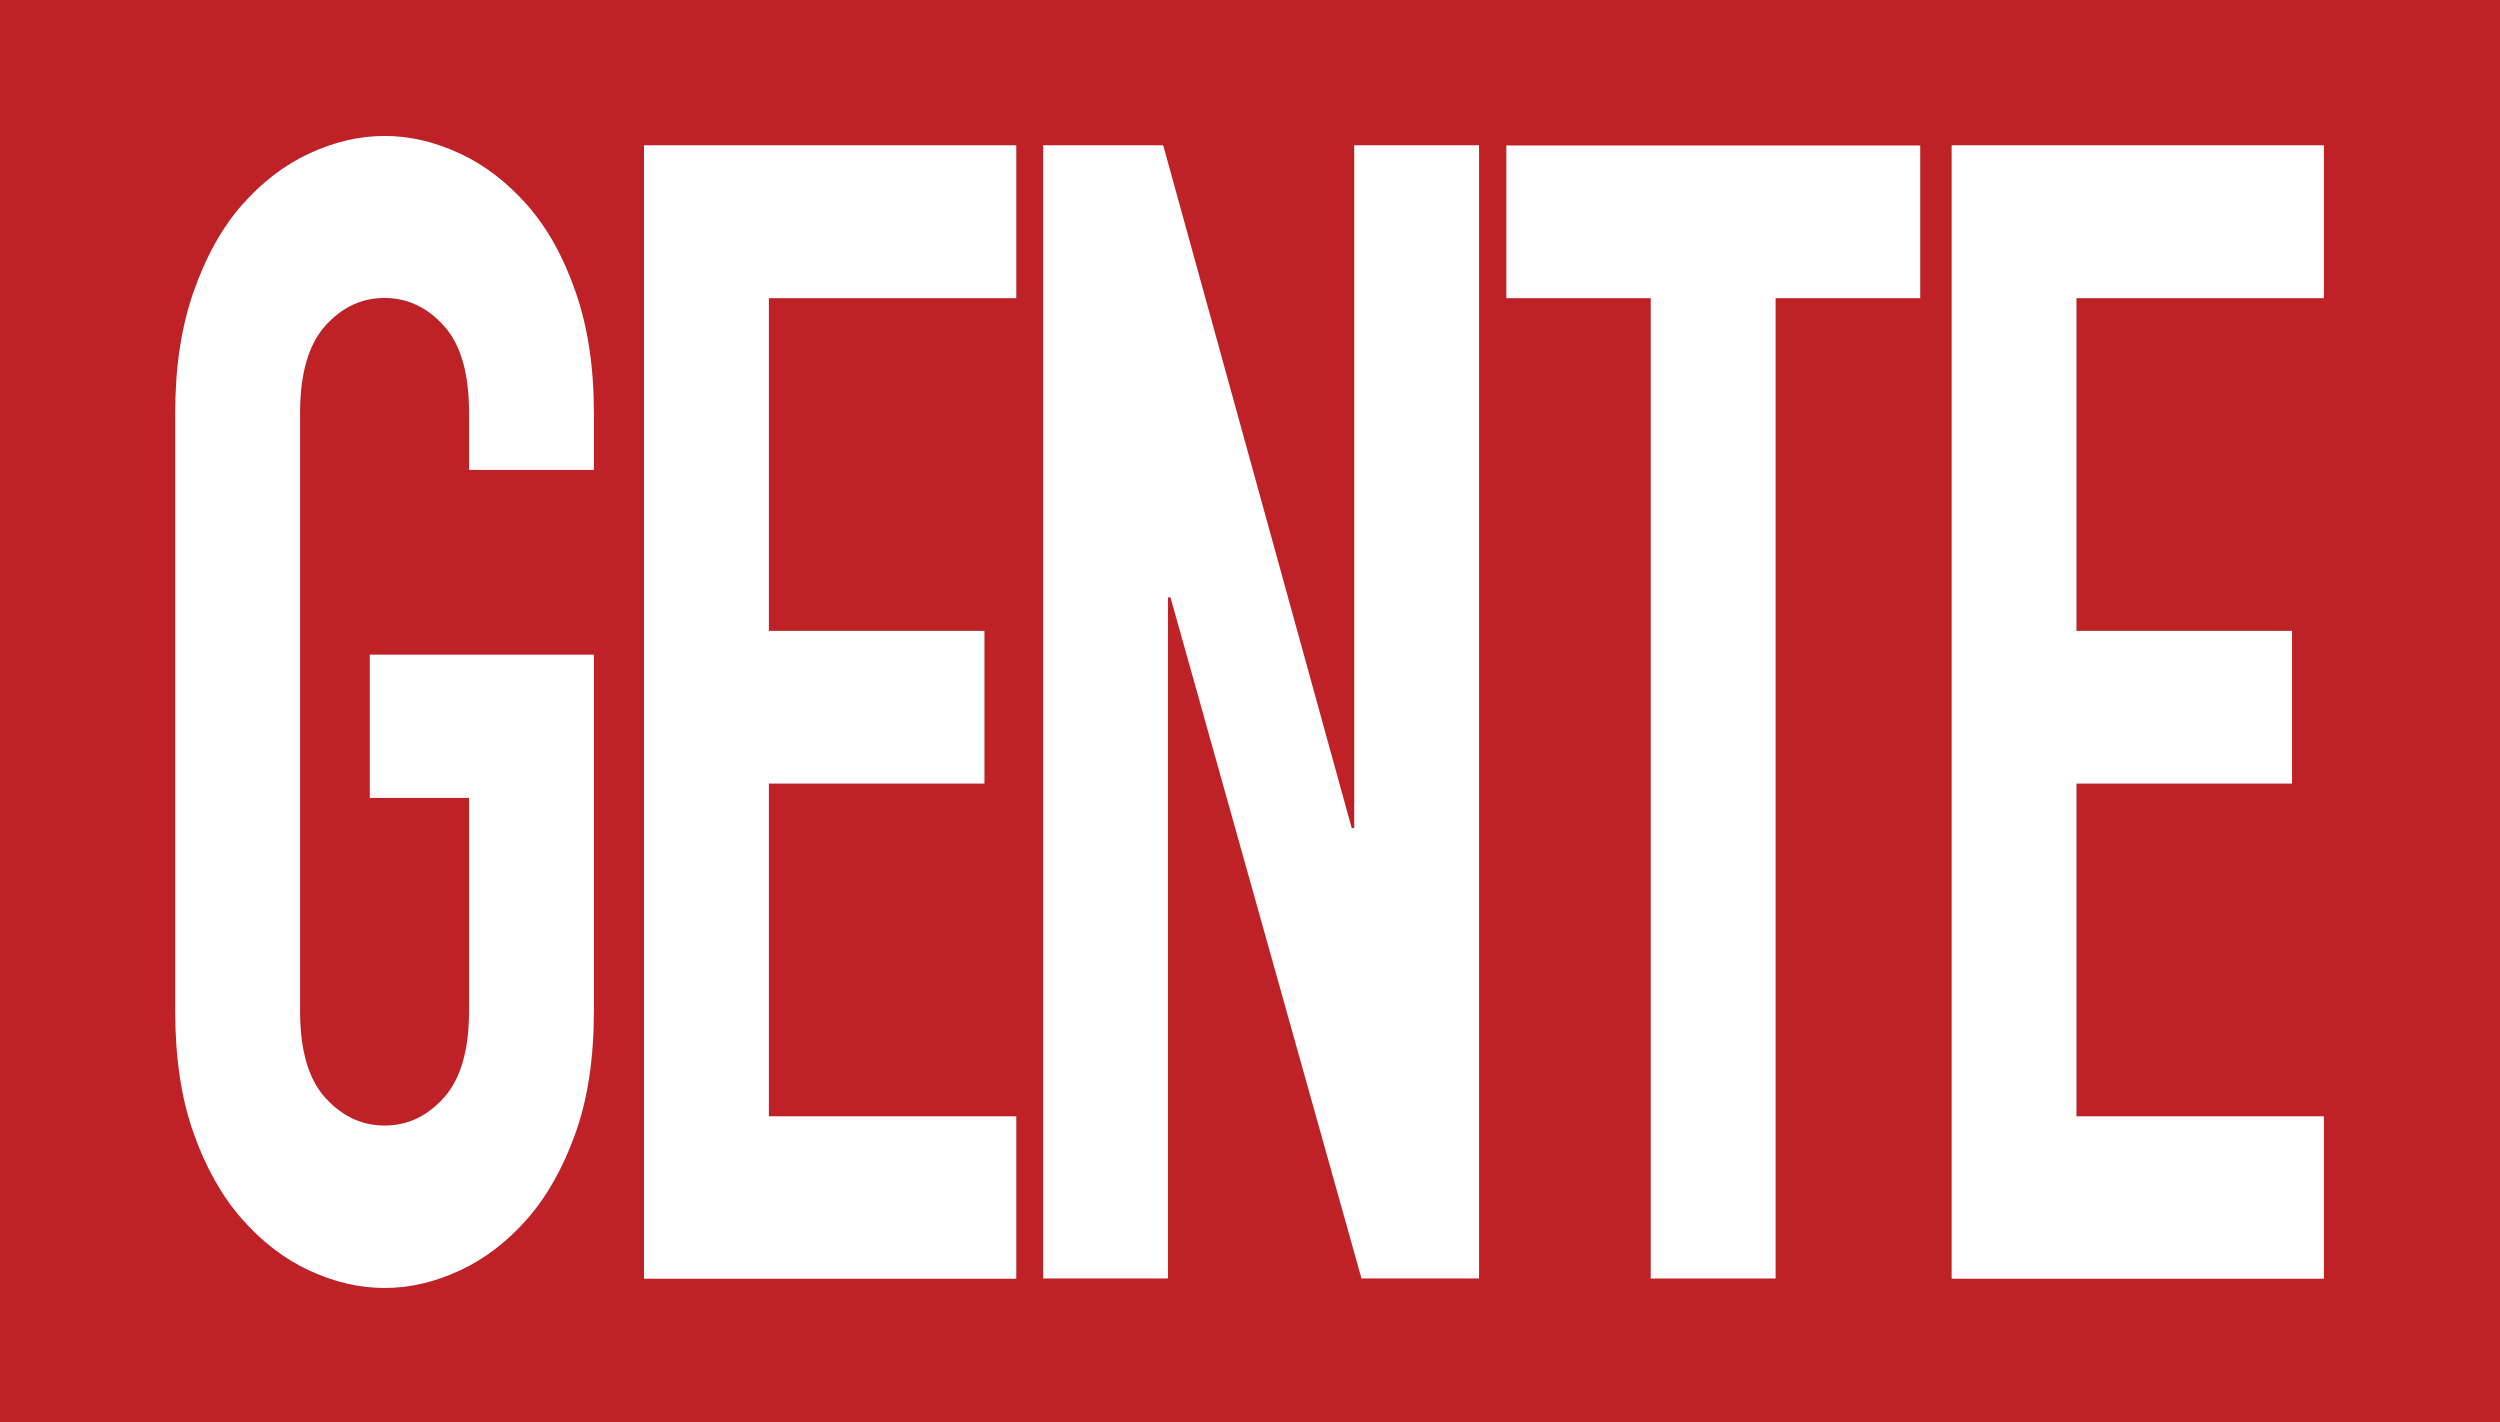
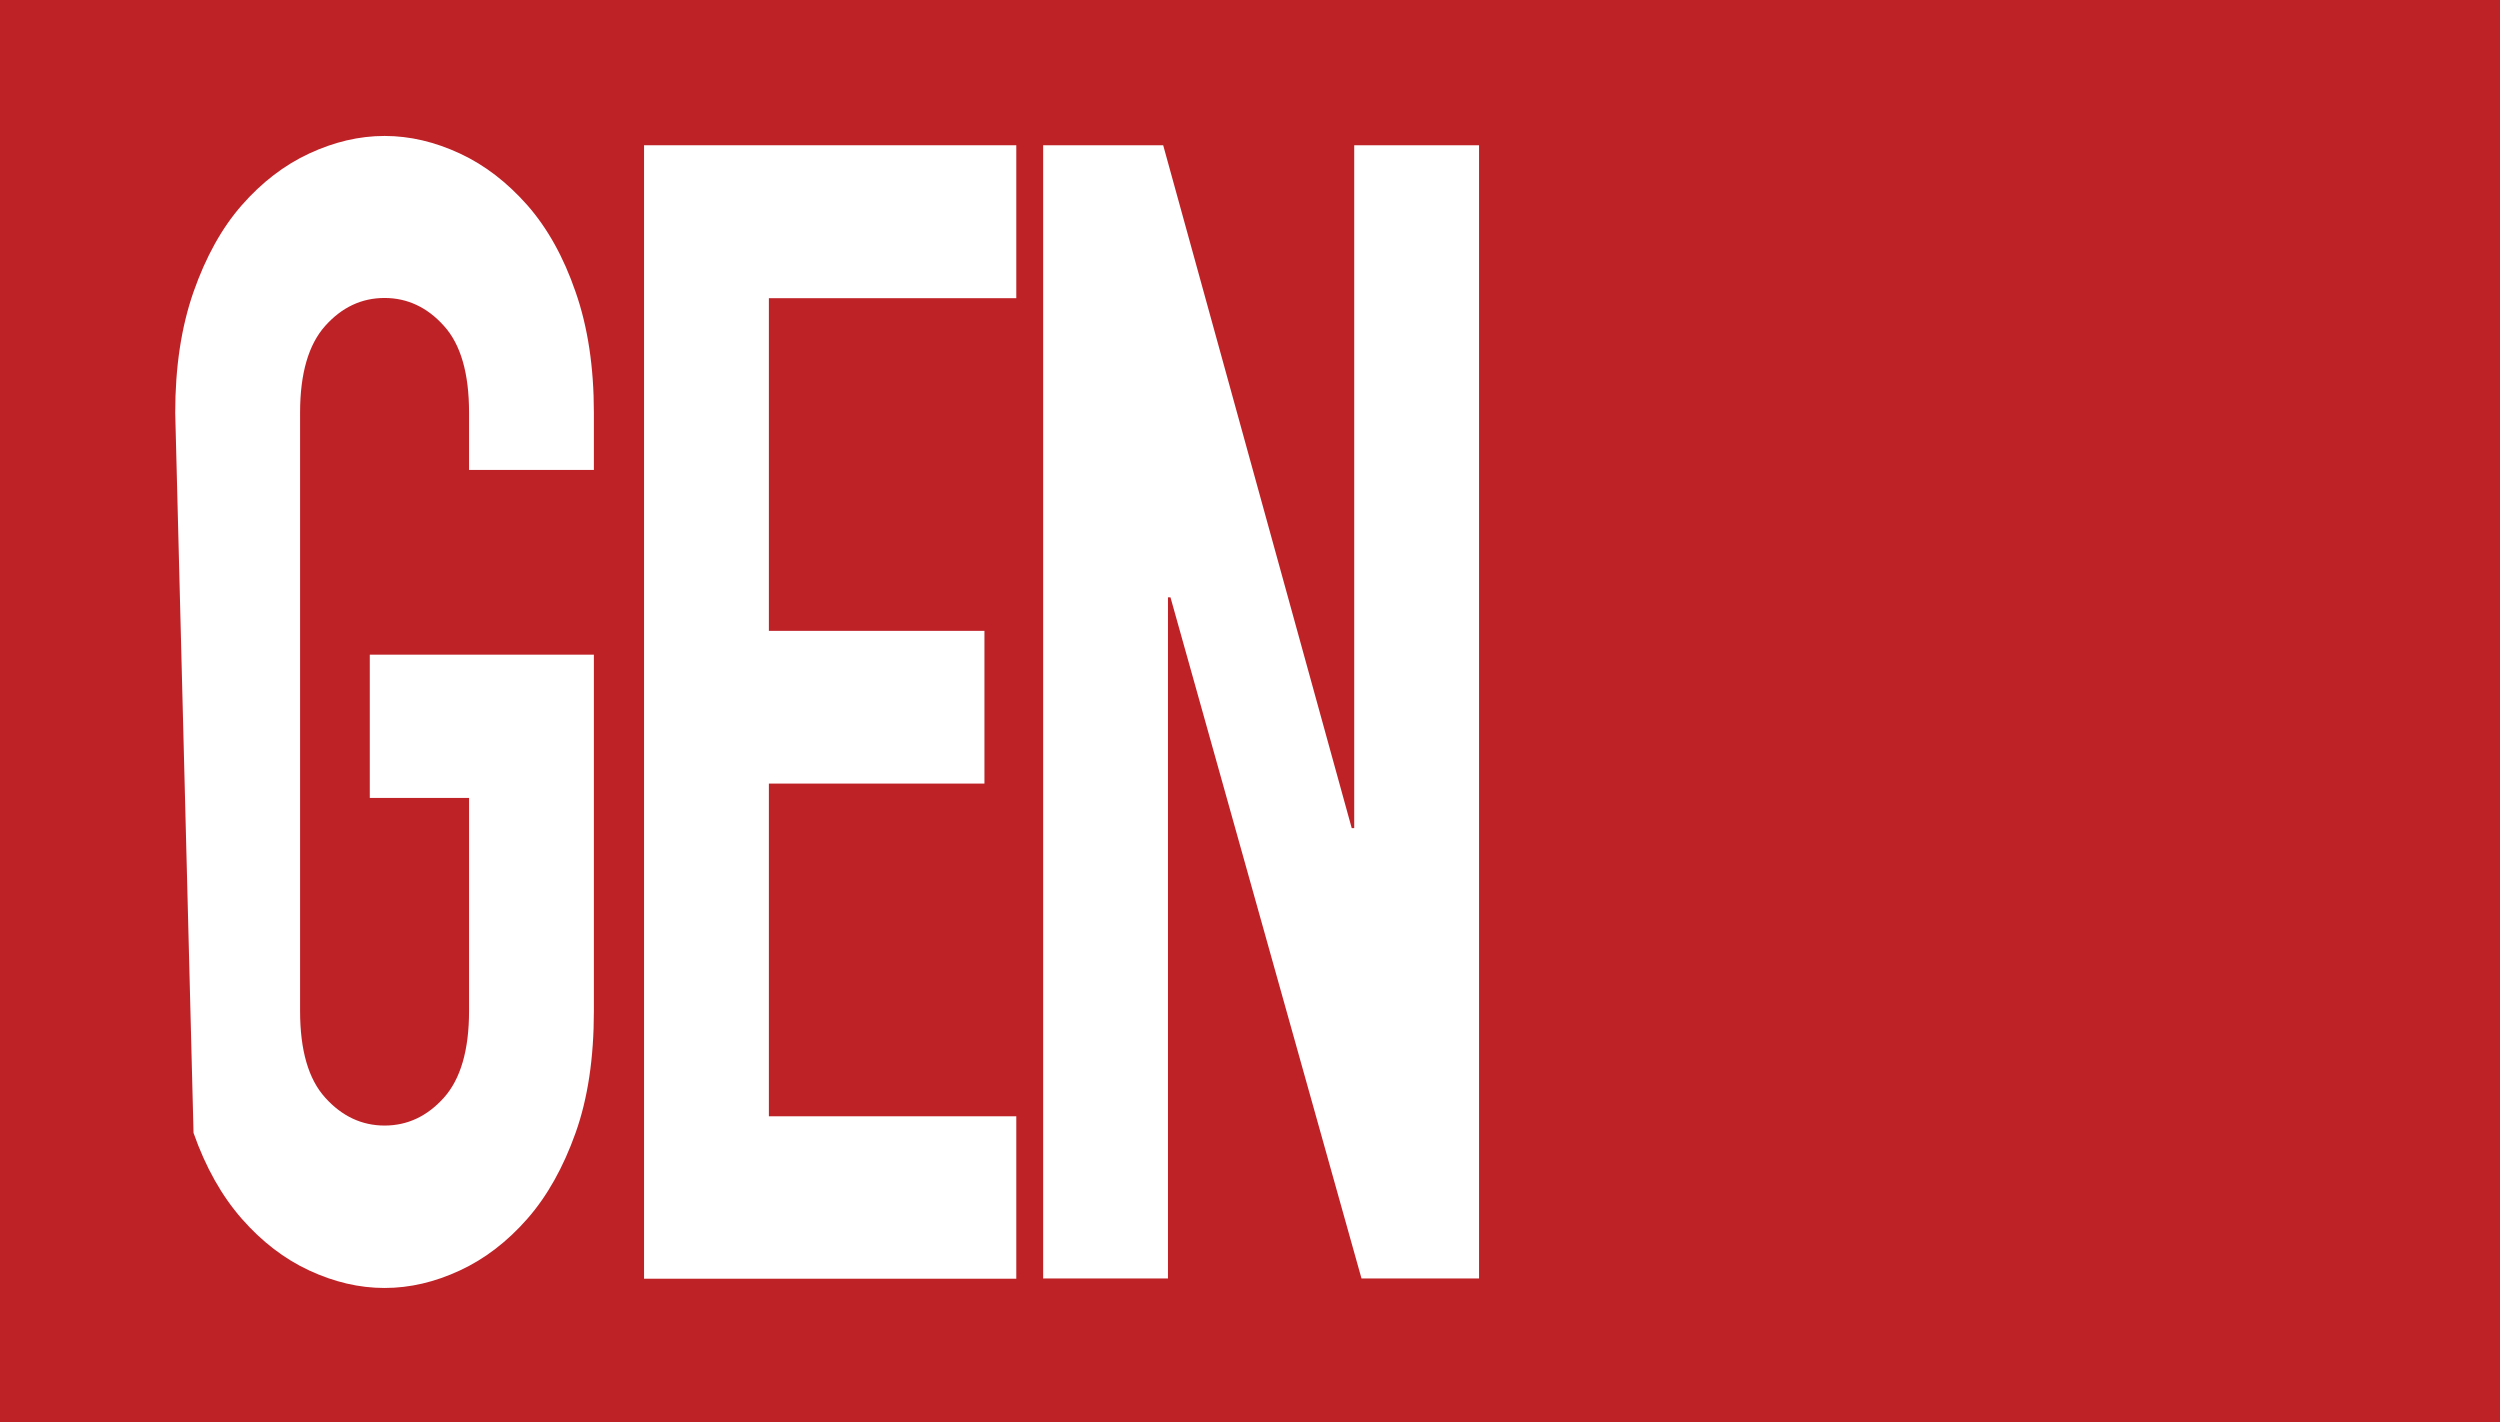
<svg xmlns="http://www.w3.org/2000/svg" width="58px" height="33px" viewBox="0 0 58 33" version="1.1">
  <title>Group 13</title>
  <g id="Symbols" stroke="none" stroke-width="1" fill="none" fill-rule="evenodd">
    <g id="light/footer/mobile" transform="translate(-277, -817)">
      <g id="Sitios-amigos" transform="translate(16, 754)">
        <g id="Group-9" transform="translate(199, 44)">
          <g id="Group-13" transform="translate(62, 19)">
            <polygon id="Fill-1" fill="#BE2227" points="0 33 58 33 58 0 0 0" />
            <g id="Group-12" transform="translate(4, 3)" fill="#FFFFFF">
-               <path d="M9.778,7.902 L6.882,7.902 L6.882,6.571 C6.882,5.66 6.689,4.99 6.298,4.559 C5.912,4.128 5.448,3.913 4.922,3.913 C4.391,3.913 3.932,4.128 3.546,4.559 C3.16,4.99 2.962,5.66 2.962,6.571 L2.962,20.455 C2.962,21.366 3.155,22.036 3.546,22.467 C3.932,22.897 4.396,23.113 4.922,23.113 C5.453,23.113 5.912,22.897 6.298,22.467 C6.684,22.036 6.882,21.366 6.882,20.455 L6.882,15.512 L4.579,15.512 L4.579,12.189 L9.778,12.189 L9.778,20.46 C9.778,21.542 9.638,22.486 9.353,23.284 C9.069,24.082 8.697,24.748 8.234,25.276 C7.77,25.805 7.249,26.206 6.669,26.475 C6.09,26.744 5.511,26.881 4.922,26.881 C4.333,26.881 3.754,26.744 3.174,26.475 C2.595,26.206 2.074,25.805 1.61,25.276 C1.147,24.748 0.77,24.082 0.49,23.284 C0.206,22.486 0.065,21.542 0.065,20.46 L0.065,6.576 C0.065,5.518 0.206,4.584 0.49,3.771 C0.775,2.959 1.147,2.288 1.61,1.76 C2.074,1.231 2.595,0.83 3.174,0.561 C3.754,0.292 4.333,0.154 4.922,0.154 C5.511,0.154 6.09,0.292 6.669,0.561 C7.249,0.83 7.765,1.231 8.234,1.76 C8.697,2.288 9.074,2.959 9.353,3.771 C9.638,4.584 9.778,5.518 9.778,6.576 L9.778,7.902 Z" id="Fill-2" />
+               <path d="M9.778,7.902 L6.882,7.902 L6.882,6.571 C6.882,5.66 6.689,4.99 6.298,4.559 C5.912,4.128 5.448,3.913 4.922,3.913 C4.391,3.913 3.932,4.128 3.546,4.559 C3.16,4.99 2.962,5.66 2.962,6.571 L2.962,20.455 C2.962,21.366 3.155,22.036 3.546,22.467 C3.932,22.897 4.396,23.113 4.922,23.113 C5.453,23.113 5.912,22.897 6.298,22.467 C6.684,22.036 6.882,21.366 6.882,20.455 L6.882,15.512 L4.579,15.512 L4.579,12.189 L9.778,12.189 L9.778,20.46 C9.778,21.542 9.638,22.486 9.353,23.284 C9.069,24.082 8.697,24.748 8.234,25.276 C7.77,25.805 7.249,26.206 6.669,26.475 C6.09,26.744 5.511,26.881 4.922,26.881 C4.333,26.881 3.754,26.744 3.174,26.475 C2.595,26.206 2.074,25.805 1.61,25.276 C1.147,24.748 0.77,24.082 0.49,23.284 L0.065,6.576 C0.065,5.518 0.206,4.584 0.49,3.771 C0.775,2.959 1.147,2.288 1.61,1.76 C2.074,1.231 2.595,0.83 3.174,0.561 C3.754,0.292 4.333,0.154 4.922,0.154 C5.511,0.154 6.09,0.292 6.669,0.561 C7.249,0.83 7.765,1.231 8.234,1.76 C8.697,2.288 9.074,2.959 9.353,3.771 C9.638,4.584 9.778,5.518 9.778,6.576 L9.778,7.902 Z" id="Fill-2" />
              <polygon id="Fill-4" points="19.578 3.918 13.838 3.918 13.838 11.636 18.839 11.636 18.839 15.179 13.838 15.179 13.838 22.898 19.578 22.898 19.578 26.666 10.942 26.666 10.942 0.37 19.578 0.37" />
              <polygon id="Fill-6" points="30.314 26.661 27.587 26.661 23.155 10.858 23.097 10.858 23.097 26.661 20.201 26.661 20.201 0.37 22.986 0.37 27.36 16.212 27.418 16.212 27.418 0.37 30.314 0.37" />
-               <polygon id="Fill-8" points="40.544 3.918 37.194 3.918 37.194 26.661 34.297 26.661 34.297 3.918 30.947 3.918 30.947 0.375 40.549 0.375 40.549 3.918" />
-               <polygon id="Fill-10" points="49.914 3.918 44.174 3.918 44.174 11.636 49.175 11.636 49.175 15.179 44.174 15.179 44.174 22.898 49.914 22.898 49.914 26.666 41.278 26.666 41.278 0.37 49.914 0.37" />
            </g>
          </g>
        </g>
      </g>
    </g>
  </g>
</svg>